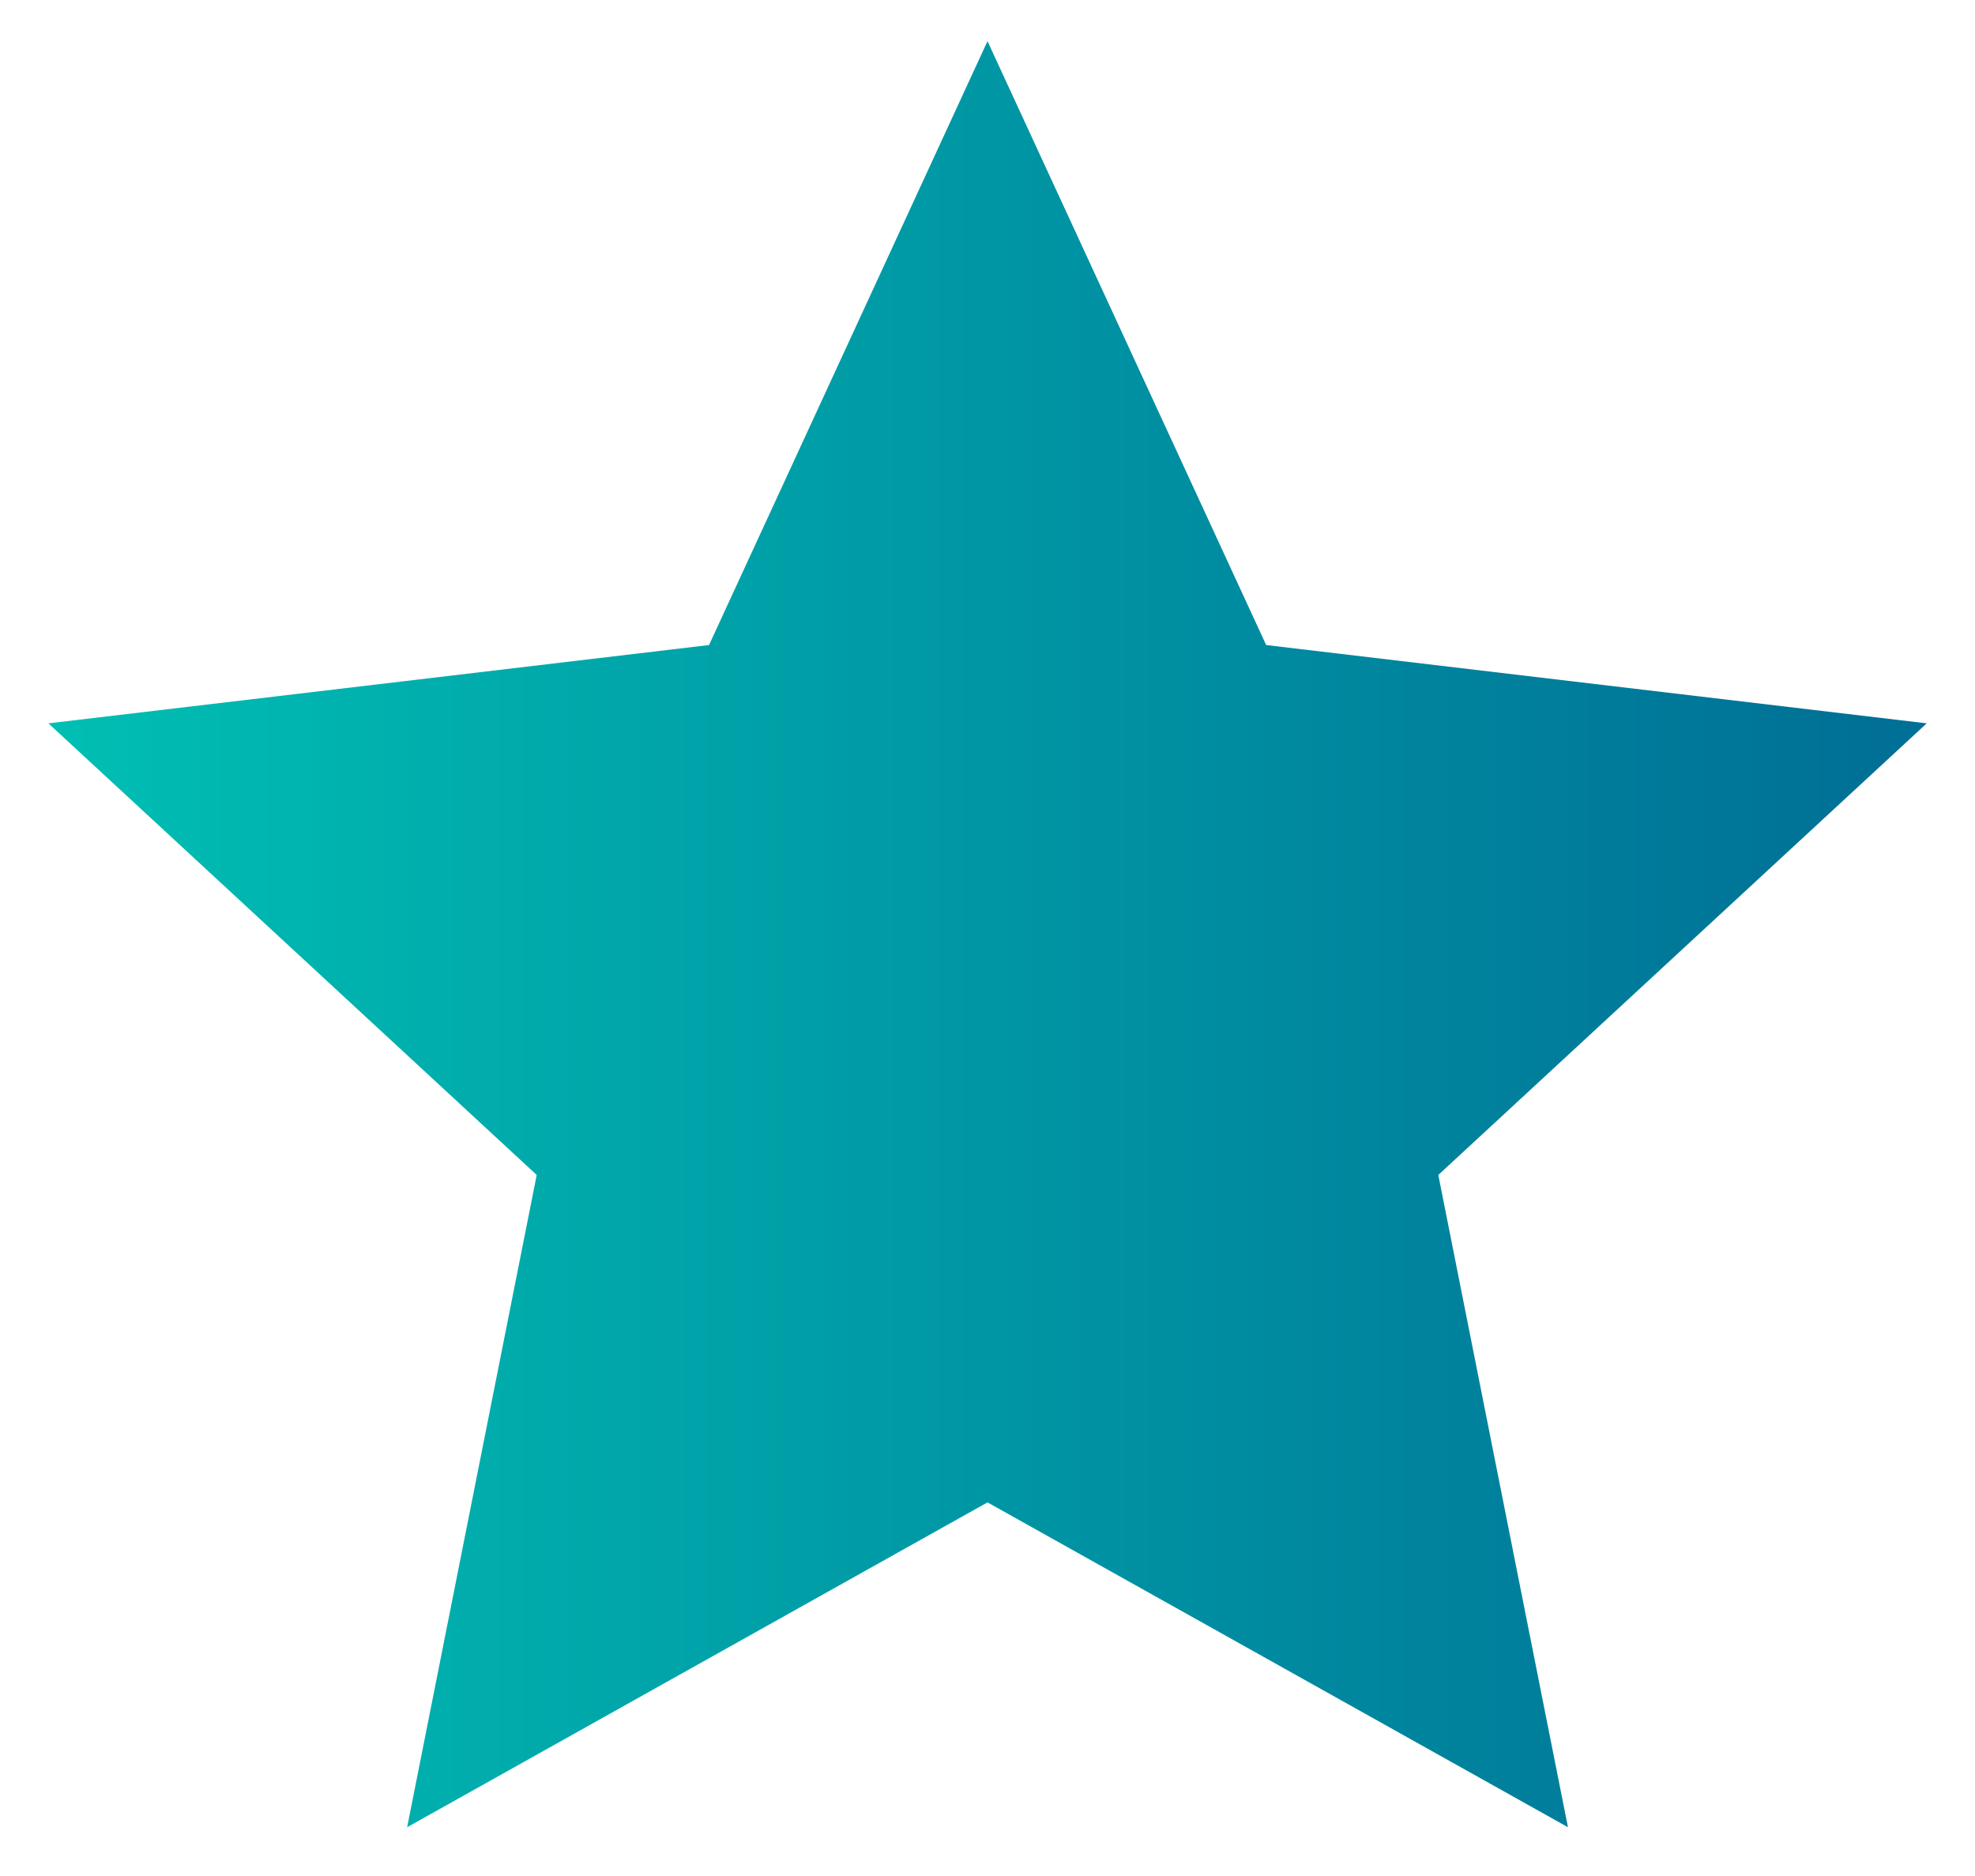
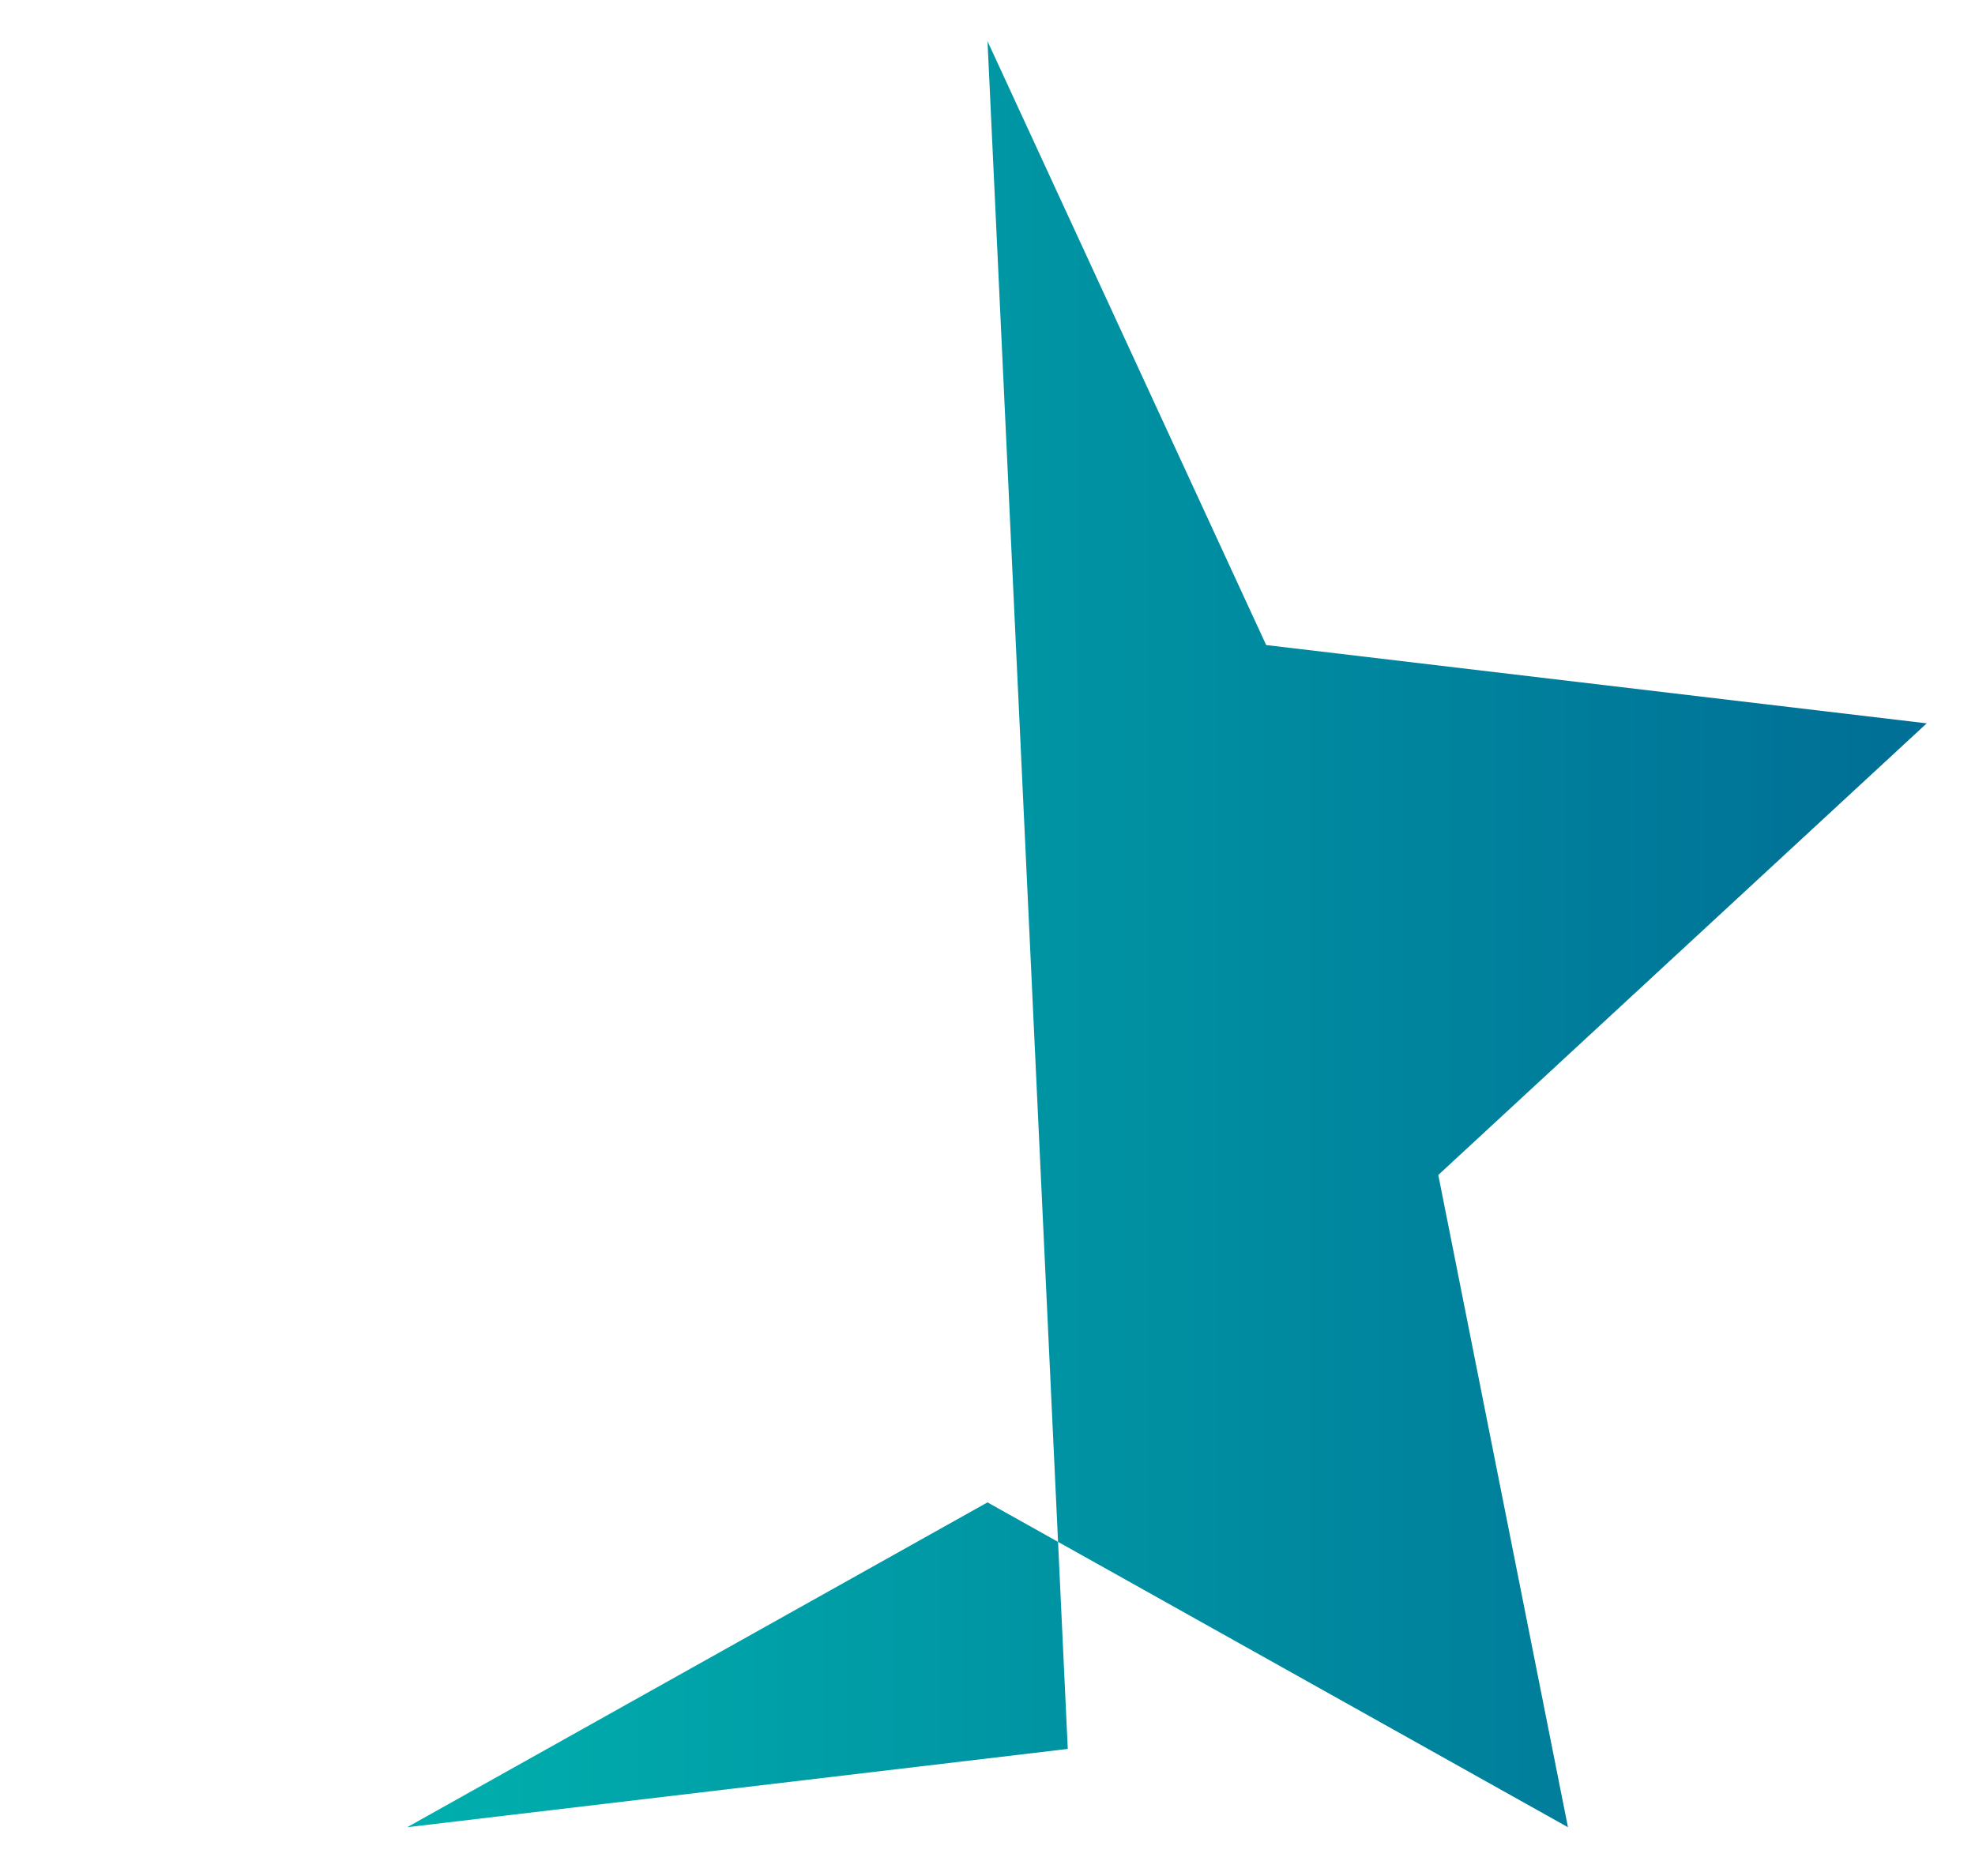
<svg xmlns="http://www.w3.org/2000/svg" width="20" height="19" fill="none">
-   <path fill="url(#a)" d="m10 15.216-5.877 3.29L5.435 11.9.49 7.326l6.69-.793L10 .417l2.822 6.116 6.689.793-4.946 4.574 1.313 6.606L10 15.216Z" />
+   <path fill="url(#a)" d="m10 15.216-5.877 3.29l6.69-.793L10 .417l2.822 6.116 6.689.793-4.946 4.574 1.313 6.606L10 15.216Z" />
  <defs>
    <linearGradient id="a" x1=".489" x2="19.017" y1="18.506" y2="18.506" gradientUnits="userSpaceOnUse">
      <stop stop-color="#00BFB3" />
      <stop offset="1" stop-color="#007096" />
    </linearGradient>
  </defs>
</svg>